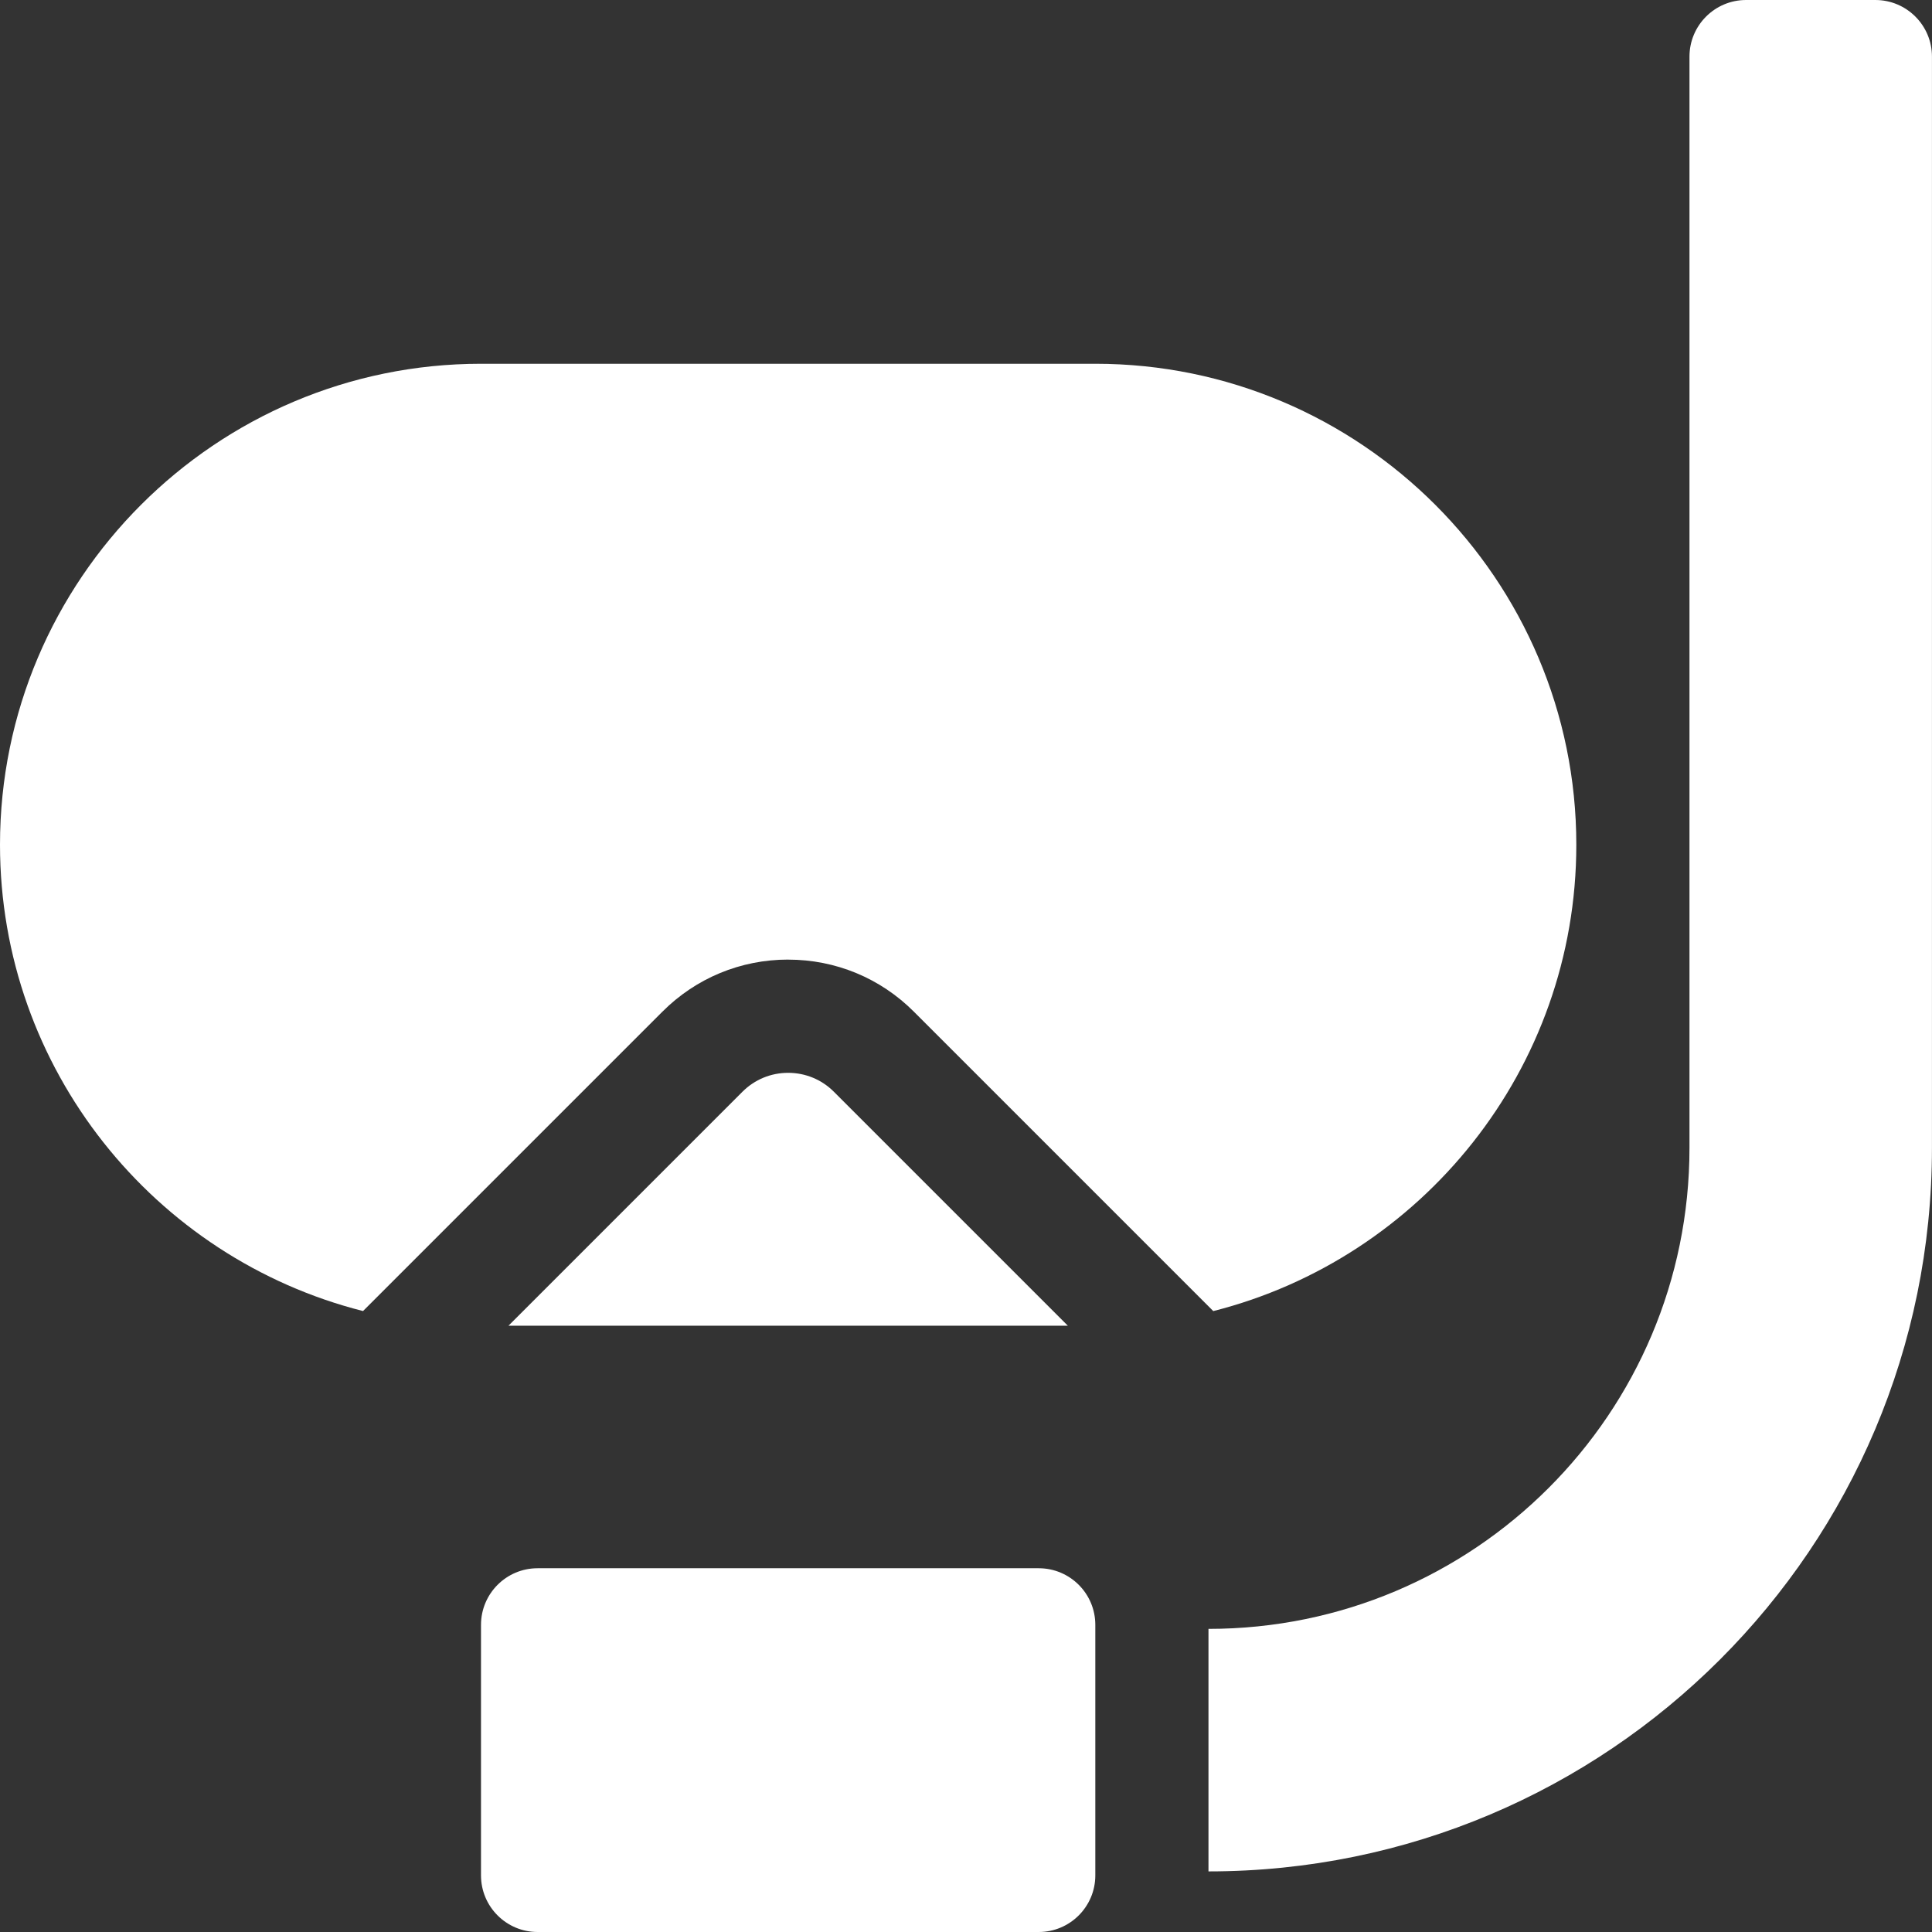
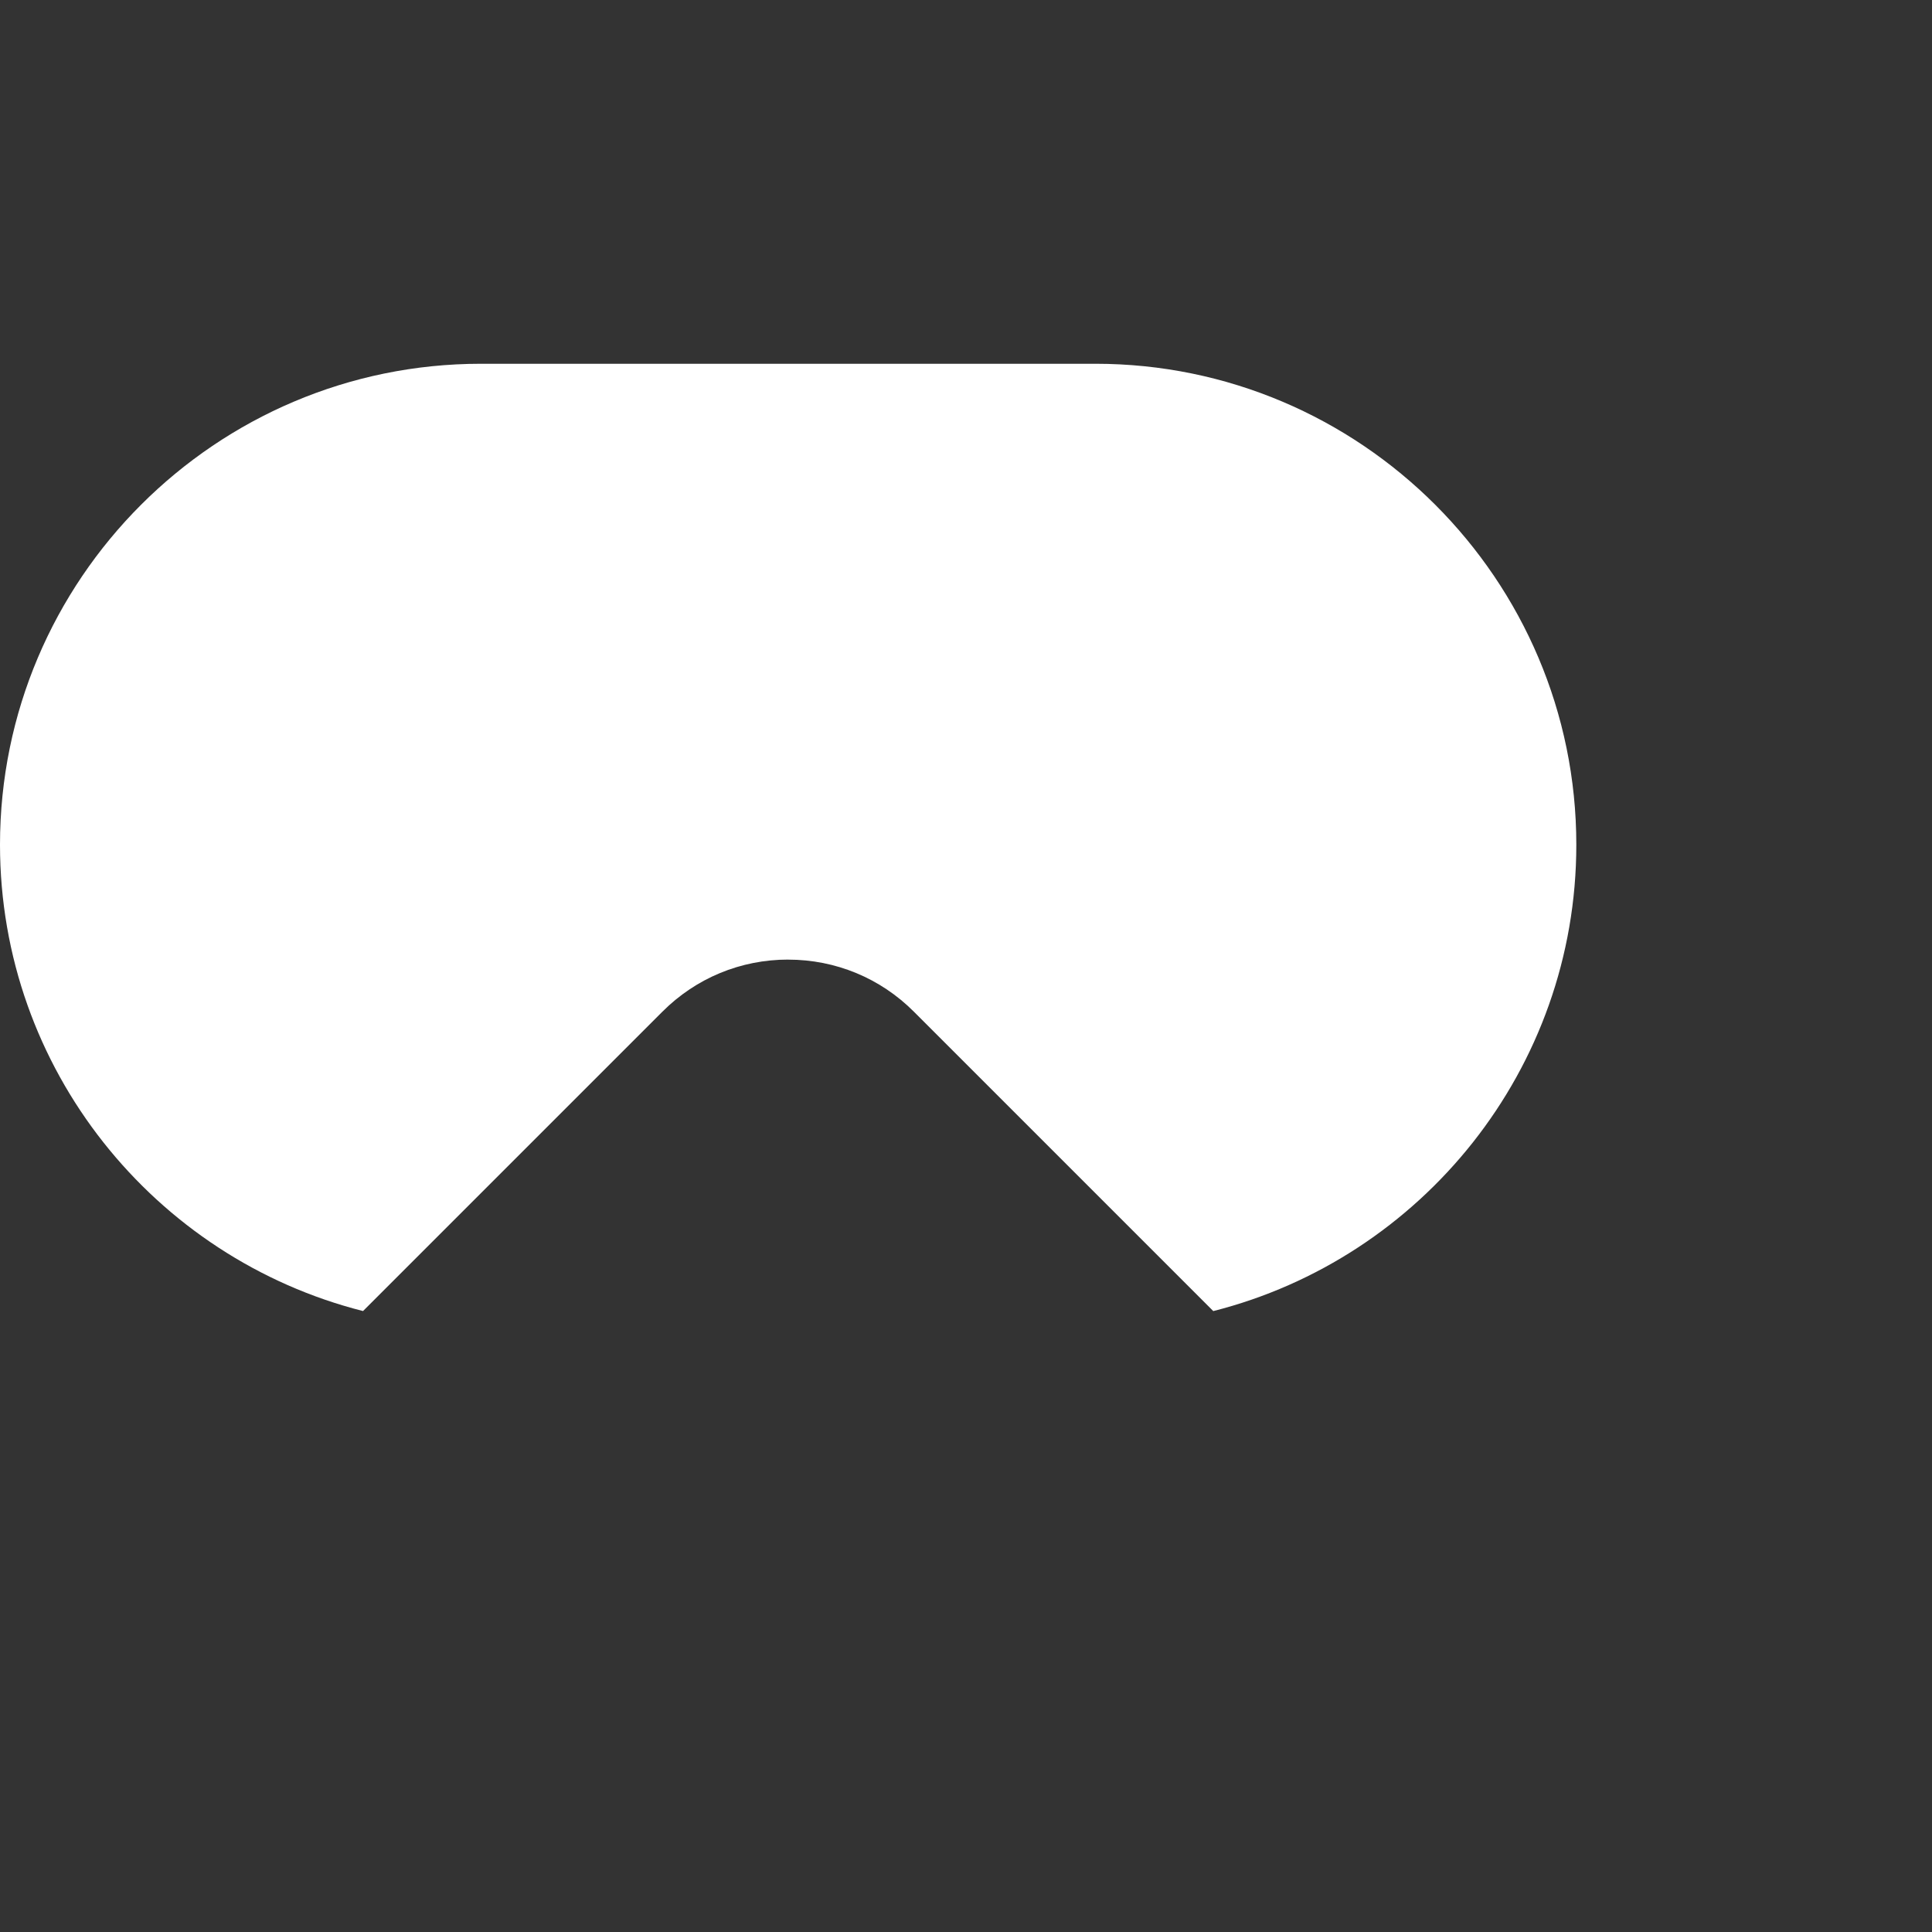
<svg xmlns="http://www.w3.org/2000/svg" viewBox="0 0 512 512">
  <rect x="0" y="0" width="512" height="512" fill="#333333" stroke="none" />
  <defs>
    <style>.d{fill:#fff}</style>
  </defs>
  <g id="b">
    <g id="c">
-       <path class="d" d="M275.27 415.6h-132.8c-8.28 0-15 6.72-15 15V497c0 8.28 6.72 15 15 15h132.8c8.28 0 15-6.72 15-15v-66.4c0-8.29-6.72-15-15-15ZM497 0h-34.27c-8.28 0-15 6.72-15 15v289.2c0 70.4-57.07 127.47-127.47 127.47v64.27c105.89 0 191.73-85.84 191.73-191.73V15c0-8.28-6.72-15-15-15ZM208.87 284.31c-4.58 0-8.88 1.78-12.11 5.01l-62.01 62.01h148.24l-62.01-62.01c-3.23-3.23-7.54-5.01-12.11-5.01Z" />
      <path class="d" d="M208.87 254.31c12.59 0 24.43 4.9 33.32 13.8l79.34 79.34c55.22-13.98 96.21-64.08 96.21-123.58 0-70.29-57.18-127.47-127.47-127.47h-162.8C57.18 96.4 0 153.58 0 223.86c0 59.5 40.98 109.61 96.21 123.58l79.34-79.34c8.9-8.9 20.73-13.8 33.32-13.8Z" />
    </g>
  </g>
</svg>